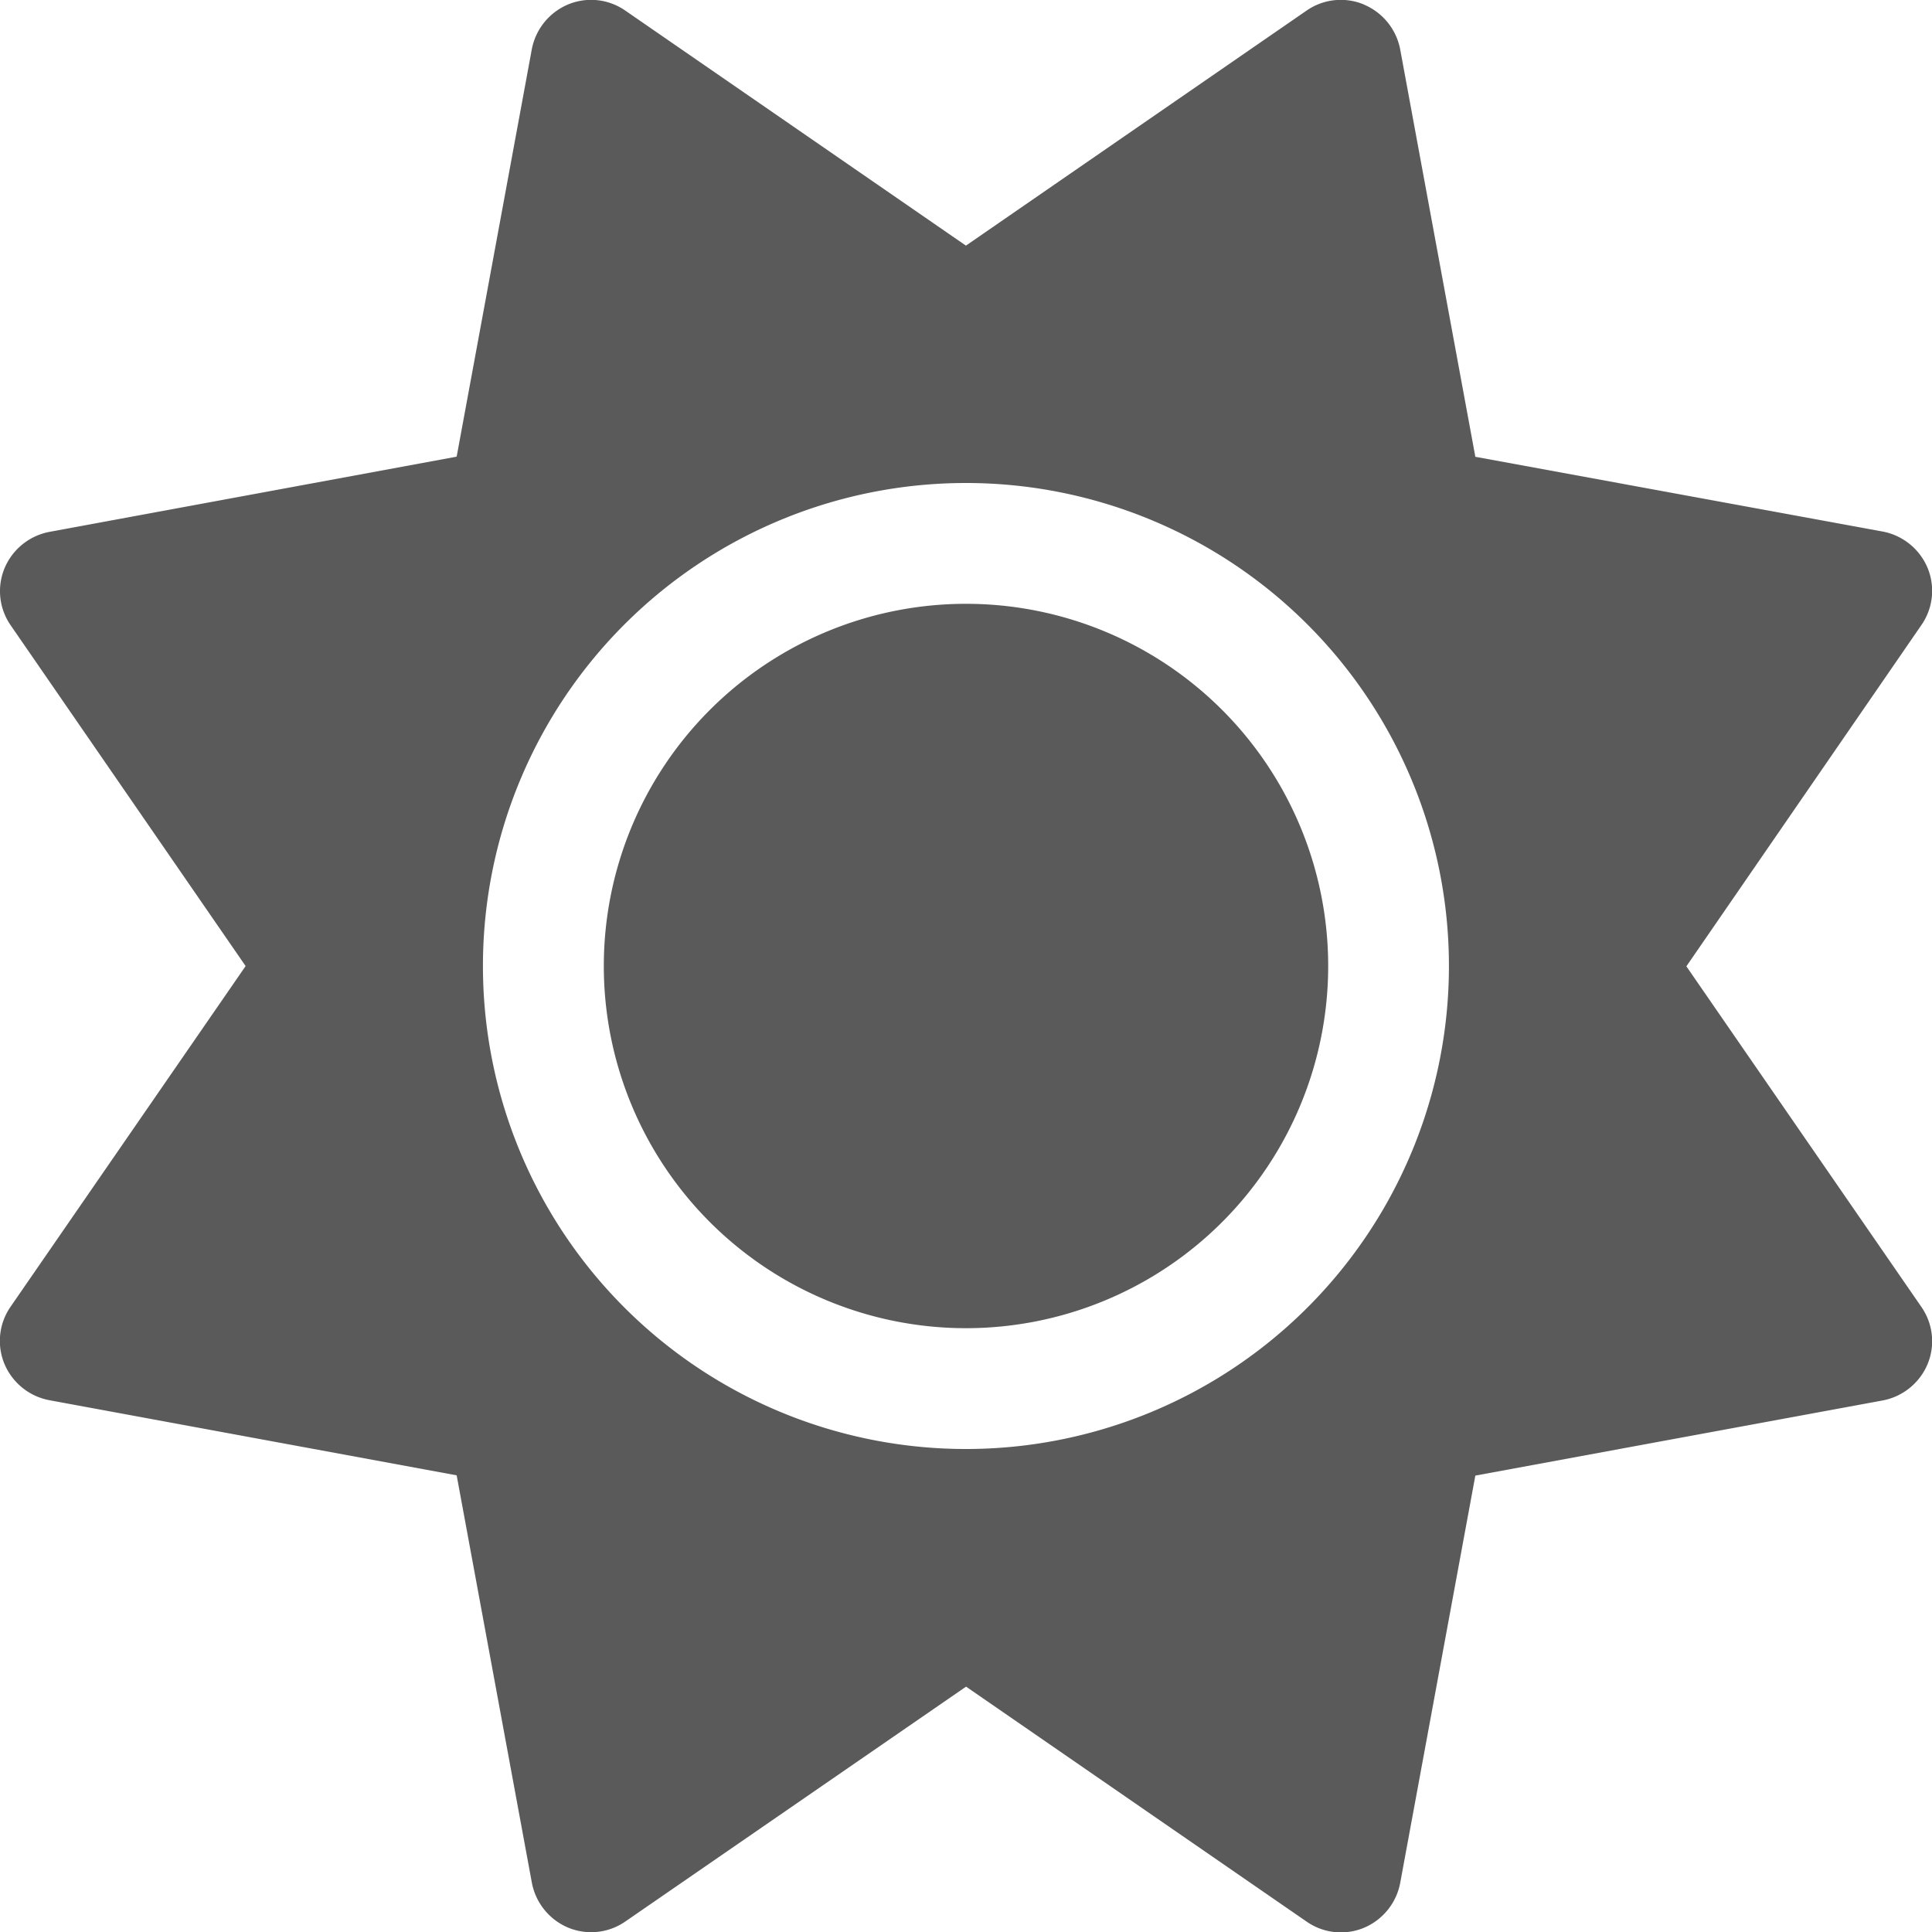
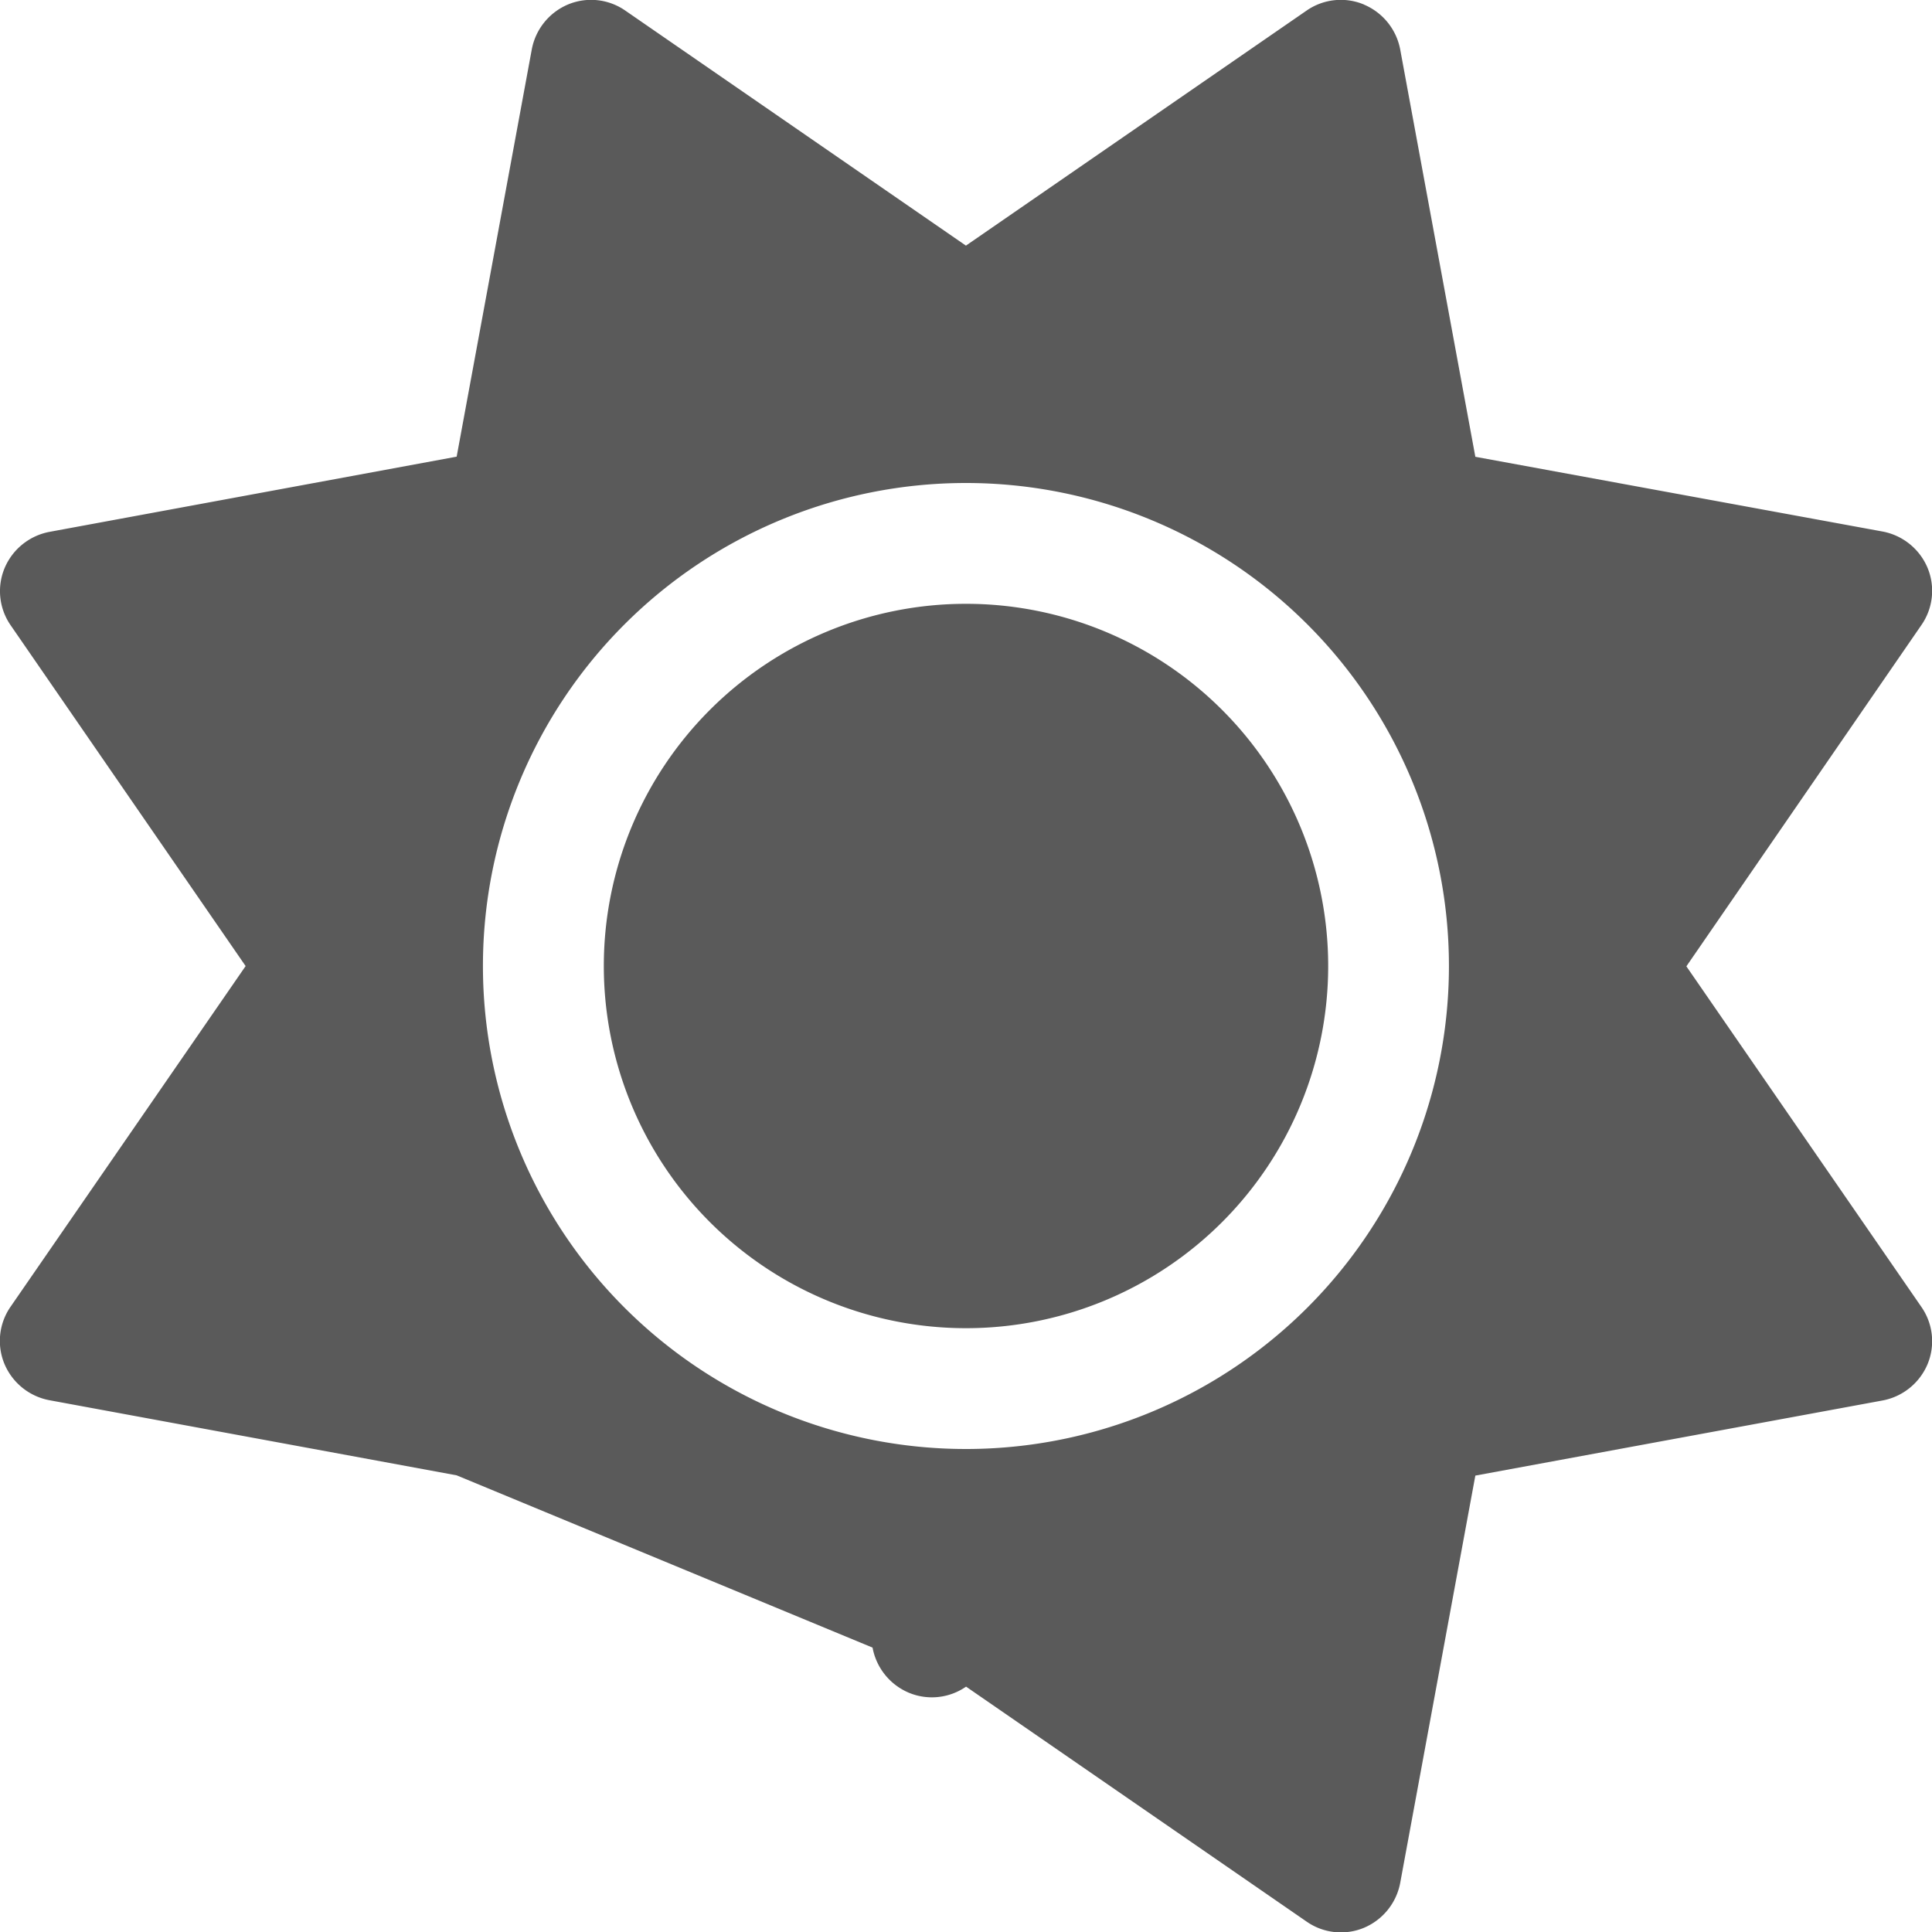
<svg xmlns="http://www.w3.org/2000/svg" width="30" height="30" viewBox="0 0 30 30">
-   <path id="sun" d="M21.144.035a.947.947,0,0,1,.562.7l1.166,6.321,6.321,1.16a.947.947,0,0,1,.7.562.931.931,0,0,1-.094.89l-3.65,5.3,3.65,5.29a.931.931,0,0,1,.094.89.947.947,0,0,1-.7.562l-6.321,1.166-1.166,6.321a.947.947,0,0,1-.562.7.931.931,0,0,1-.89-.094l-5.29-3.65L9.673,29.8a.931.931,0,0,1-.89.094.947.947,0,0,1-.562-.7L7.054,22.872.733,21.706a.947.947,0,0,1-.7-.562.931.931,0,0,1,.094-.89l3.65-5.29L.129,9.673a.931.931,0,0,1-.094-.89.947.947,0,0,1,.7-.562L7.054,7.054,8.22.733a.947.947,0,0,1,.562-.7.931.931,0,0,1,.89.094l5.29,3.65,5.29-3.65a.931.931,0,0,1,.89-.094ZM9.339,14.963a5.624,5.624,0,1,1,5.624,5.624A5.624,5.624,0,0,1,9.339,14.963Zm13.123,0a7.5,7.5,0,1,0-7.5,7.5A7.5,7.5,0,0,0,22.462,14.963Z" transform="translate(0.037 0.037)" fill="#5a5a5a" />
+   <path id="sun" d="M21.144.035a.947.947,0,0,1,.562.7l1.166,6.321,6.321,1.16a.947.947,0,0,1,.7.562.931.931,0,0,1-.094.89l-3.65,5.3,3.65,5.29a.931.931,0,0,1,.094.89.947.947,0,0,1-.7.562l-6.321,1.166-1.166,6.321a.947.947,0,0,1-.562.7.931.931,0,0,1-.89-.094l-5.29-3.65a.931.931,0,0,1-.89.094.947.947,0,0,1-.562-.7L7.054,22.872.733,21.706a.947.947,0,0,1-.7-.562.931.931,0,0,1,.094-.89l3.65-5.29L.129,9.673a.931.931,0,0,1-.094-.89.947.947,0,0,1,.7-.562L7.054,7.054,8.22.733a.947.947,0,0,1,.562-.7.931.931,0,0,1,.89.094l5.29,3.65,5.29-3.65a.931.931,0,0,1,.89-.094ZM9.339,14.963a5.624,5.624,0,1,1,5.624,5.624A5.624,5.624,0,0,1,9.339,14.963Zm13.123,0a7.5,7.5,0,1,0-7.5,7.5A7.5,7.5,0,0,0,22.462,14.963Z" transform="translate(0.037 0.037)" fill="#5a5a5a" />
</svg>